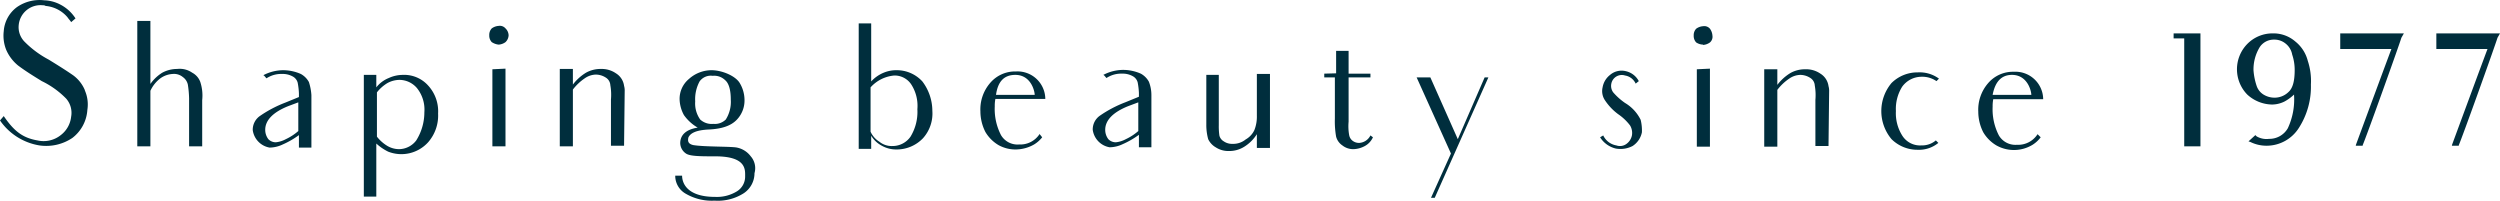
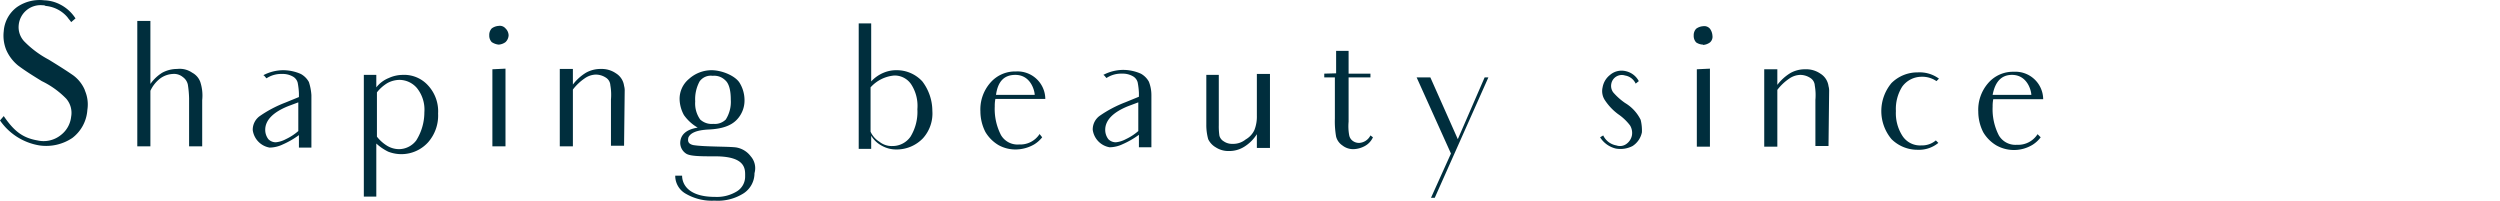
<svg xmlns="http://www.w3.org/2000/svg" id="Livello_1" data-name="Livello 1" viewBox="0 0 400.6 32.16">
  <defs>
    <style>.cls-1{fill:#002e3d;}</style>
  </defs>
  <path class="cls-1" d="M13.6,14.45a5.66,5.66,0,0,0-1.9-2.4c-1.3-.9-2.6-1.7-3.9-2.5a15.84,15.84,0,0,1-3.9-2.9A3.32,3.32,0,0,1,3,4,3.51,3.51,0,0,1,6.9.85a.6.6,0,0,1,.4.1,5.21,5.21,0,0,1,3.5,1.8c.2.3.5.6.6.8l.7-.6A6.36,6.36,0,0,0,9.7.75,5.94,5.94,0,0,0,7.1.05a6.35,6.35,0,0,0-4.4,1.1A5.25,5.25,0,0,0,.6,5,6.1,6.1,0,0,0,1,8a6.67,6.67,0,0,0,1.9,2.5c1.2.9,2.5,1.7,3.8,2.5a13.87,13.87,0,0,1,3.9,2.8,3.45,3.45,0,0,1,.8,2.9,4.26,4.26,0,0,1-1.6,2.9,4.41,4.41,0,0,1-3.8.9c-2.3-.4-3.7-1.4-5.4-3.9l-.6.7a9.55,9.55,0,0,0,6.3,4,7.51,7.51,0,0,0,5.3-1.2,6.15,6.15,0,0,0,2.4-4.5,5.58,5.58,0,0,0-.4-3.1Zm18.5-1.3a2.73,2.73,0,0,0-1.3-1.5,3.48,3.48,0,0,0-2.4-.6,5,5,0,0,0-2.4.6,6.56,6.56,0,0,0-1.9,1.8V3.35H22v20.1h2.1v-8.9a5.26,5.26,0,0,1,1.6-2,3.72,3.72,0,0,1,2-.7,2.2,2.2,0,0,1,1.6.5,2,2,0,0,1,.8,1.2,16.35,16.35,0,0,1,.2,2.2v7.7h2.1v-7.4a7,7,0,0,0-.3-2.9Zm17.4,0a3.25,3.25,0,0,0-1.3-1.3,7.06,7.06,0,0,0-2.8-.6,6.9,6.9,0,0,0-3.2.8c.2.1.3.3.5.5a4.3,4.3,0,0,1,2.5-.7,3.29,3.29,0,0,1,1.7.4,1.59,1.59,0,0,1,.8,1,11.14,11.14,0,0,1,.2,1.7v.6l-2.2.9a19,19,0,0,0-4,2.1,2.68,2.68,0,0,0-1.2,2.3,3.29,3.29,0,0,0,2.7,2.8,5,5,0,0,0,2.1-.5,13.5,13.5,0,0,0,2.6-1.5v2h2v-8.4a8.58,8.58,0,0,0-.4-2.1ZM47.8,21a8.58,8.58,0,0,1-2,1.3,4.28,4.28,0,0,1-1.6.5,1.66,1.66,0,0,1-1.2-.5,2.46,2.46,0,0,1-.5-1.5c0-1.5,1.2-2.8,3.7-3.8l1.6-.6V21Zm10.5-9v19.5h2V23a8,8,0,0,0,1.9,1.3,5.78,5.78,0,0,0,6.4-1.5,6.49,6.49,0,0,0,1.6-4.6,6.1,6.1,0,0,0-1.6-4.5A5.16,5.16,0,0,0,64.5,12a5.45,5.45,0,0,0-2.2.5,4.81,4.81,0,0,0-2,1.5V12Zm8.4,10.5a3.5,3.5,0,0,1-2.8,1.4,3.74,3.74,0,0,1-1.8-.5,6.12,6.12,0,0,1-1.7-1.5v-7.1a6.12,6.12,0,0,1,1.7-1.5,4.14,4.14,0,0,1,1.9-.5,3.72,3.72,0,0,1,2.8,1.3A5.51,5.51,0,0,1,68,18a8.47,8.47,0,0,1-1.3,4.5ZM79.9,7.15a2.1,2.1,0,0,0,1.1-.4,1.61,1.61,0,0,0,.5-1.1,1.61,1.61,0,0,0-.5-1.1,1.19,1.19,0,0,0-1.1-.4,2.1,2.1,0,0,0-1.1.4,1.5,1.5,0,0,0-.4,1.1,1.5,1.5,0,0,0,.4,1.1A2.46,2.46,0,0,0,79.9,7.15Zm-1,3.9v4.5h0v7.9H81V11l-2.1.1Zm21.2,3.6a2.77,2.77,0,0,0-.1-.9,2.77,2.77,0,0,0-1.3-2,4,4,0,0,0-2.4-.7,4.75,4.75,0,0,0-2.4.6,7.56,7.56,0,0,0-2.1,1.9v-2.5H89.7v12.4h2.1v-9.1a8.13,8.13,0,0,1,1.9-1.8,3.23,3.23,0,0,1,1.8-.6,3,3,0,0,1,1.6.5,1.52,1.52,0,0,1,.7,1.2,8.88,8.88,0,0,1,.1,2.3v7.4H100l.1-8.7Zm20.2,10.4a3.68,3.68,0,0,0-2.2-1.4c-.9-.2-5.2-.1-7-.4-.9-.2-.9-.7-.8-1.2.3-.7,1.2-1.2,3.3-1.3s3.5-.6,4.4-1.5a4.45,4.45,0,0,0,1.3-3.3,5.3,5.3,0,0,0-.8-2.7c-.7-1.1-2.8-2-4.5-2a5.43,5.43,0,0,0-3.6,1.4,4.13,4.13,0,0,0-1.5,3.3,5.53,5.53,0,0,0,.7,2.5,7,7,0,0,0,2.2,2c-1.9.3-2.8,1.2-2.8,2.5a2.06,2.06,0,0,0,1,1.7c.7.4,2.4.4,4.6.4,5.1,0,4.8,2.2,4.8,3.3a2.77,2.77,0,0,1-1.3,2.3,6.12,6.12,0,0,1-3.5.9c-4.5,0-5.3-2.2-5.3-3.4h-1.1v.1a3.29,3.29,0,0,0,1.7,2.8,8.26,8.26,0,0,0,4.6,1.1,7.71,7.71,0,0,0,4.7-1.2,3.85,3.85,0,0,0,1.7-3.2,2.88,2.88,0,0,0-.6-2.7Zm-8.9-8.8a6,6,0,0,1,.7-3.2,2.2,2.2,0,0,1,2.1-.9,2.49,2.49,0,0,1,2,.7c.6.5.9,1.6.9,3.1a5.29,5.29,0,0,1-.8,3.2,2.49,2.49,0,0,1-2,.7,2.7,2.7,0,0,1-2.1-.7,4.43,4.43,0,0,1-.8-2.9Zm36.4-3.2a5.54,5.54,0,0,0-4.1-1.8,5.22,5.22,0,0,0-2.1.4,5.58,5.58,0,0,0-2,1.4V3.75h-2v20.1h2v-2.1a4.36,4.36,0,0,0,1.7,1.6,4.65,4.65,0,0,0,2.3.6,5.82,5.82,0,0,0,4.3-1.8,5.93,5.93,0,0,0,1.5-4.4,7.84,7.84,0,0,0-1.6-4.7Zm-8.3,8V14a5.76,5.76,0,0,1,3.8-1.9,3.19,3.19,0,0,1,2.7,1.4,6.32,6.32,0,0,1,1,4,7.61,7.61,0,0,1-1.1,4.4,3.51,3.51,0,0,1-2.9,1.5,3.14,3.14,0,0,1-2.1-.7,3.64,3.64,0,0,1-1.4-1.6Zm27.1.4a3.68,3.68,0,0,1-3.3,1.7,3.07,3.07,0,0,1-2.9-1.5,9.12,9.12,0,0,1-1-4.6,5.74,5.74,0,0,1,.1-1.2h8a4.45,4.45,0,0,0-4.7-4.4,5.24,5.24,0,0,0-4.1,1.8,6.49,6.49,0,0,0-1.6,4.6,7.31,7.31,0,0,0,.8,3.3,6,6,0,0,0,2.1,2.1,5.55,5.55,0,0,0,2.8.7,6,6,0,0,0,2.9-.8A4.89,4.89,0,0,0,167,22l-.4-.5ZM162.7,12c2.5,0,3.1,2.6,3.1,3.2h-6.2C159.9,13.05,160.9,12,162.7,12Zm21.4,1.1a3.25,3.25,0,0,0-1.3-1.3,7.06,7.06,0,0,0-2.8-.6,6.9,6.9,0,0,0-3.2.8c.2.1.3.3.5.5a4.3,4.3,0,0,1,2.5-.7,3.29,3.29,0,0,1,1.7.4,1.59,1.59,0,0,1,.8,1,11.14,11.14,0,0,1,.2,1.7v.6l-2.2.9a19,19,0,0,0-4,2.1,2.68,2.68,0,0,0-1.2,2.3,3.29,3.29,0,0,0,2.7,2.8,5,5,0,0,0,2.1-.5,13.5,13.5,0,0,0,2.6-1.5v2h2v-8.4a5.92,5.92,0,0,0-.4-2.1ZM182.4,21a8.58,8.58,0,0,1-2,1.3,4.28,4.28,0,0,1-1.6.5,1.66,1.66,0,0,1-1.2-.5,2.46,2.46,0,0,1-.5-1.5c0-1.5,1.2-2.8,3.7-3.8l1.6-.6V21Zm19,2.7h2.1V11.85h-2.1v6.7a5.87,5.87,0,0,1-.4,2.3,3.39,3.39,0,0,1-1.4,1.5,3.14,3.14,0,0,1-2.1.7,2.3,2.3,0,0,1-1.4-.4,1.5,1.5,0,0,1-.7-.9,10.28,10.28,0,0,1-.1-1.7V12h-2v8a8.52,8.52,0,0,0,.3,2.3,3,3,0,0,0,1.2,1.3,3.7,3.7,0,0,0,2.1.6,4.51,4.51,0,0,0,2.5-.7,6.36,6.36,0,0,0,2-2v2.2Zm10.8-11.9v.6h1.7V19a14.15,14.15,0,0,0,.2,2.9,2.43,2.43,0,0,0,1,1.4,2.79,2.79,0,0,0,1.8.6,4.07,4.07,0,0,0,1.8-.5A3,3,0,0,0,220,22l-.4-.3a2.15,2.15,0,0,1-1.8,1.2,1.69,1.69,0,0,1-1-.3,1.46,1.46,0,0,1-.6-.9,8.13,8.13,0,0,1-.1-2.2v-7.1h3.5v-.6h-3.5V8.15h-2v3.6Zm26.3.6h-.6l-4.3,9.9-4.4-9.9H227l5.5,12.2-3.2,7.1h.6l8.6-19.3Zm17.6,9.9Zm6.8-3.1a6.47,6.47,0,0,0-2.5-2.7,10.08,10.08,0,0,1-1.9-1.7,1.74,1.74,0,0,1-.3-1.4,1.71,1.71,0,0,1,2.2-1.3h0a2.26,2.26,0,0,1,1.7,1.3l.5-.4a3.12,3.12,0,0,0-2.1-1.6,2.83,2.83,0,0,0-2.5.6,3.22,3.22,0,0,0-1.2,2,2.62,2.62,0,0,0,.4,2.1,8.83,8.83,0,0,0,2.1,2.2,8.13,8.13,0,0,1,1.9,1.8,2.32,2.32,0,0,1,.3,1.6,2.22,2.22,0,0,1-.8,1.3,1.75,1.75,0,0,1-1.7.3,2.86,2.86,0,0,1-2.1-1.6l-.5.3a4.09,4.09,0,0,0,2.5,1.8,4.2,4.2,0,0,0,2.7-.4,3.41,3.41,0,0,0,1.5-2.2,7.14,7.14,0,0,0-.2-2Zm10-12a2.1,2.1,0,0,0,1.1-.4,1.19,1.19,0,0,0,.4-1.1,2.1,2.1,0,0,0-.4-1.1,1.19,1.19,0,0,0-1.1-.4,2.1,2.1,0,0,0-1.1.4,1.5,1.5,0,0,0-.4,1.1,1.5,1.5,0,0,0,.4,1.1A2.1,2.1,0,0,0,272.9,7.15Zm-1,3.9v4.5h0v7.9H274V11l-2.1.1Zm21.2,3.6a2.77,2.77,0,0,0-.1-.9,2.77,2.77,0,0,0-1.3-2,4,4,0,0,0-2.4-.7,4.75,4.75,0,0,0-2.4.6,7.56,7.56,0,0,0-2.1,1.9v-2.5h-2.1v12.4h2.1v-9.1a8.13,8.13,0,0,1,1.9-1.8,3.23,3.23,0,0,1,1.8-.6,3,3,0,0,1,1.6.5,1.52,1.52,0,0,1,.7,1.2,8.88,8.88,0,0,1,.1,2.3v7.4H293l.1-8.7Zm14.8,8.6a3.37,3.37,0,0,1-3.1-1.6,6.71,6.71,0,0,1-1-3.9,6.71,6.71,0,0,1,1-3.9,3.84,3.84,0,0,1,3.1-1.6,4,4,0,0,1,2.4.7l.4-.4a5.24,5.24,0,0,0-3.4-1,5.89,5.89,0,0,0-4.2,1.7,7,7,0,0,0,0,9,5.89,5.89,0,0,0,4.2,1.7,4.88,4.88,0,0,0,3.3-1.1l-.4-.4a3.41,3.41,0,0,1-2.3.8Zm18.6-1.8a3.68,3.68,0,0,1-3.3,1.7,3.07,3.07,0,0,1-2.9-1.5,9.12,9.12,0,0,1-1-4.6,5.74,5.74,0,0,1,.1-1.2h8a4.45,4.45,0,0,0-4.7-4.4,5.24,5.24,0,0,0-4.1,1.8,6.49,6.49,0,0,0-1.6,4.6,7.31,7.31,0,0,0,.8,3.3,6,6,0,0,0,2.1,2.1,5.74,5.74,0,0,0,5.8-.1A4.89,4.89,0,0,0,327,22l-.5-.5ZM322.4,12c2.5,0,3.1,2.6,3.1,3.2h-6.2c.4-2.1,1.4-3.2,3.1-3.2Z" />
-   <path class="cls-1" d="M348.3,5.35v.8H350v17.3h2.6V5.35Zm21.5,4.4a5.79,5.79,0,0,0-2-3.1,5.33,5.33,0,0,0-3.6-1.3,5.66,5.66,0,0,0-4.1,1.7,5.8,5.8,0,0,0,0,8.1,6,6,0,0,0,4,1.6,4.55,4.55,0,0,0,2-.5,7.17,7.17,0,0,0,1.5-1.1v.1a10.91,10.91,0,0,1-1,5.3,3.4,3.4,0,0,1-3,1.7,3.14,3.14,0,0,1-2-.4l-.2-.2-1.1,1,.3.1a5.83,5.83,0,0,0,2.6.6,6.12,6.12,0,0,0,5.2-2.9,12.21,12.21,0,0,0,1.9-6.9,10.22,10.22,0,0,0-.5-3.8Zm-2.1,1.5c0,1.7-.3,2.9-1,3.5a3.17,3.17,0,0,1-2.3.9,3.37,3.37,0,0,1-1.7-.5,2.59,2.59,0,0,1-1.1-1.4,10.08,10.08,0,0,1-.5-2.5,6.86,6.86,0,0,1,1-3.7,2.68,2.68,0,0,1,2.3-1.2,2.79,2.79,0,0,1,1.8.6,2.89,2.89,0,0,1,1.1,1.8,7.66,7.66,0,0,1,.4,2.5Zm17.5-5.9H375v2.5h8.2c-.5,1.3-5.3,14.3-5.7,15.4v.1h1.1v-.1c.5-1.1,5.7-15.6,6.2-17.2l.4-.7Zm15.4,0H390.4v2.5h8.2c-.5,1.3-5.3,14.3-5.7,15.4v.1H394v-.1c.5-1.1,5.7-15.6,6.2-17.2l.4-.7Z" />
</svg>